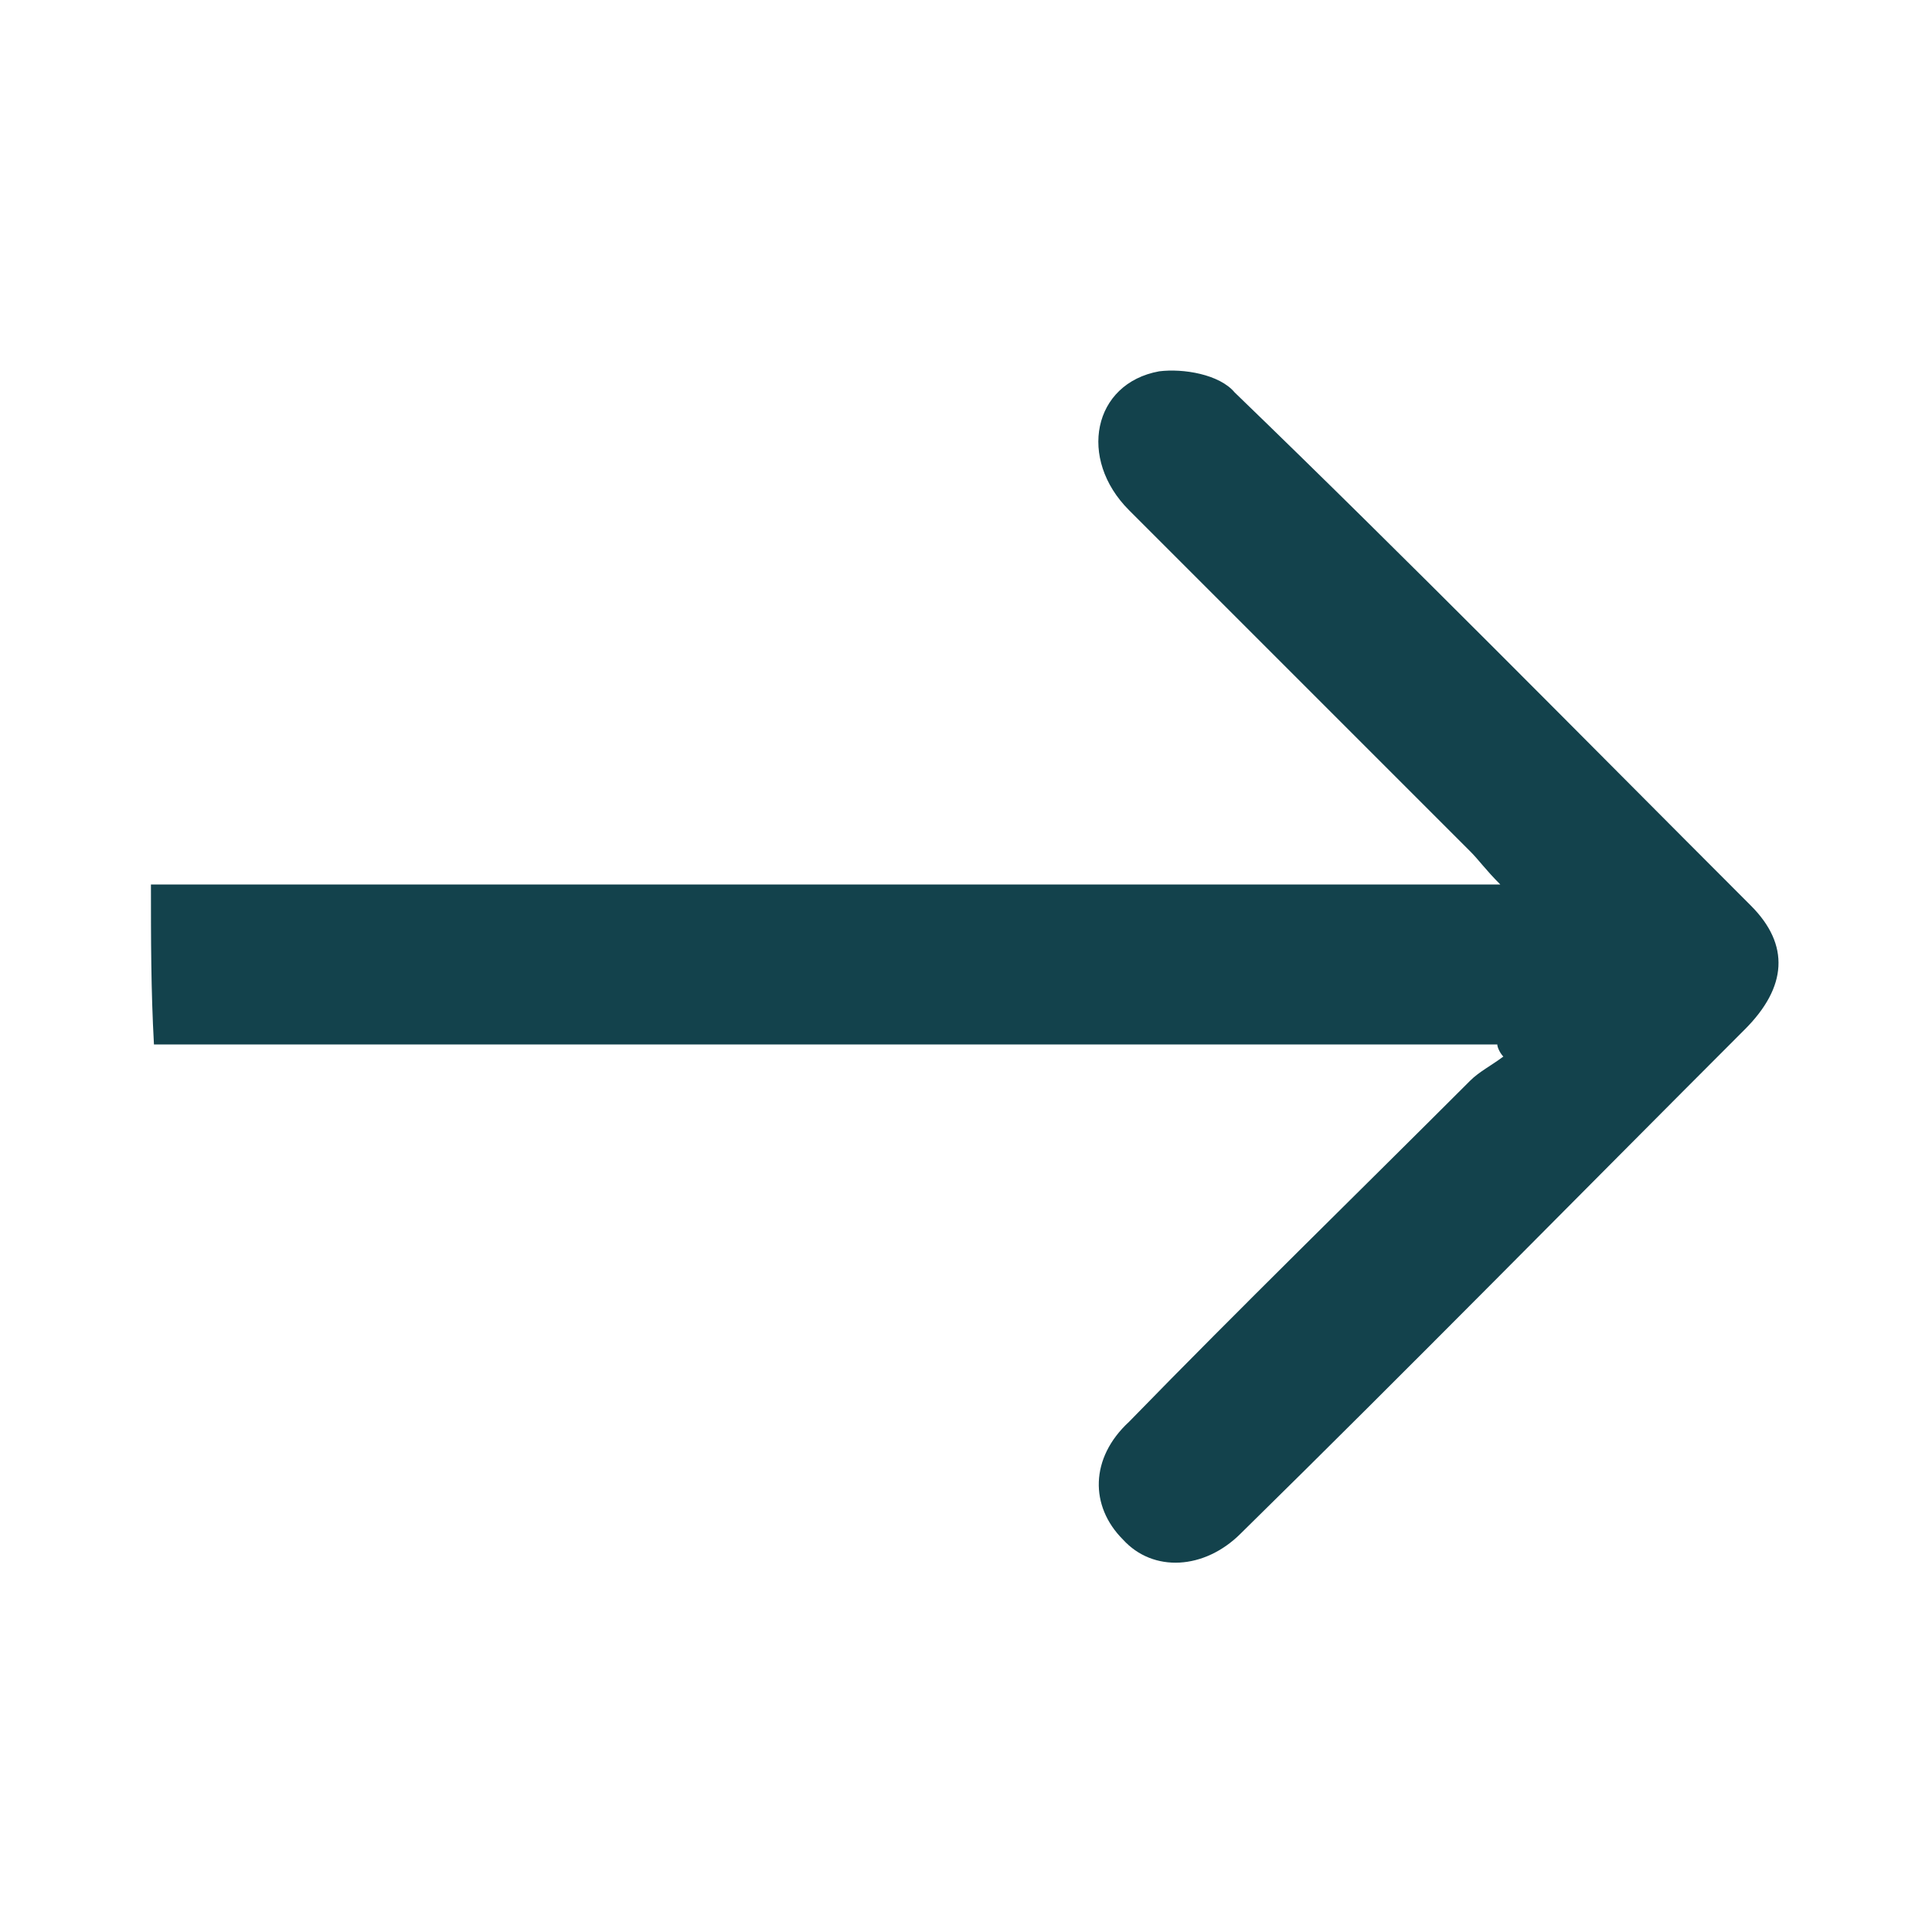
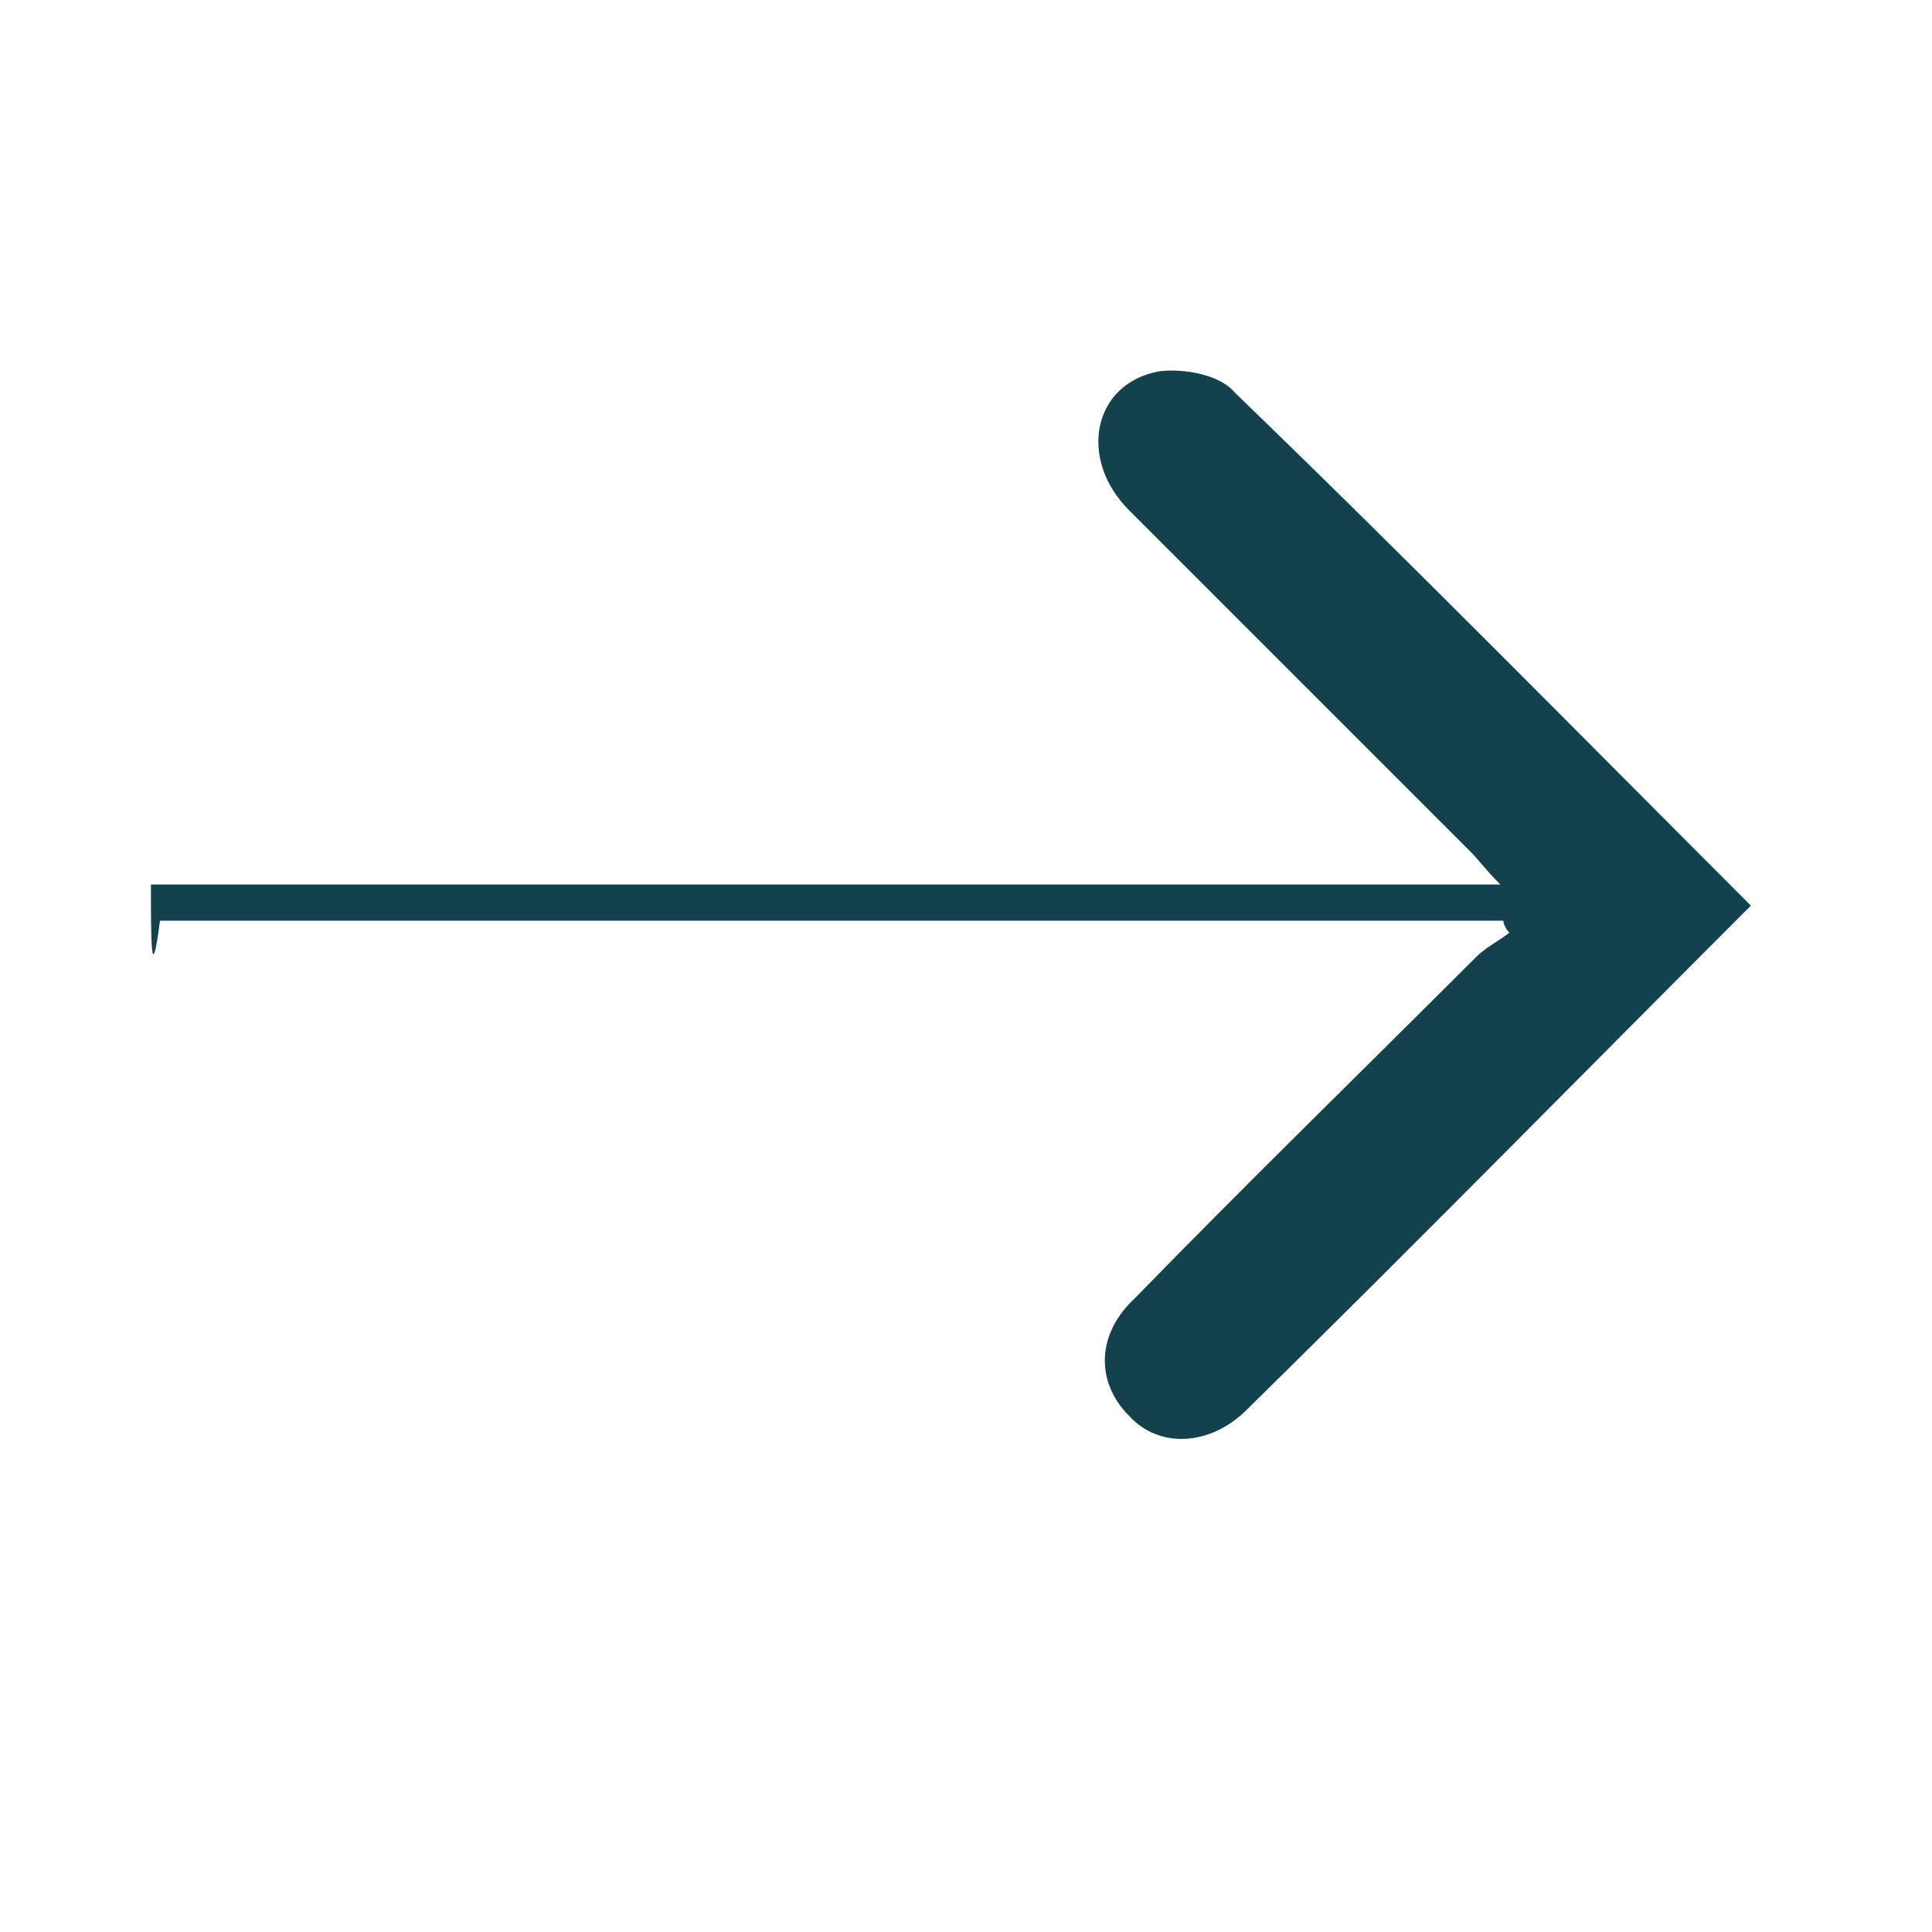
<svg xmlns="http://www.w3.org/2000/svg" version="1.1" id="Layer_1" x="0px" y="0px" viewBox="0 0 64 64" style="enable-background:new 0 0 64 64;" xml:space="preserve">
  <style type="text/css">
	.st0{fill:#13424C;}
</style>
  <g id="r8prwv_1_">
    <g>
-       <path class="st0" d="M5,29.3c14.9,0,29.6,0,44.7,0c-0.5-0.5-0.7-0.8-1-1.1c-3.8-3.8-7.5-7.5-11.3-11.3c-1.7-1.7-1.2-4.2,1-4.6    c0.8-0.1,2,0.1,2.5,0.7c5.8,5.6,11.4,11.3,17.1,17c1.3,1.3,1.2,2.7-0.2,4.1c-5.6,5.6-11.1,11.2-16.7,16.7    c-1.2,1.2-2.9,1.3-3.9,0.2c-1.1-1.1-1.1-2.7,0.2-3.9c3.7-3.8,7.5-7.5,11.3-11.3c0.3-0.3,0.7-0.5,1.1-0.8c-0.1-0.1-0.2-0.3-0.2-0.4    c-14.8,0-29.6,0-44.5,0C5,32.8,5,31.1,5,29.3z" />
+       <path class="st0" d="M5,29.3c14.9,0,29.6,0,44.7,0c-0.5-0.5-0.7-0.8-1-1.1c-3.8-3.8-7.5-7.5-11.3-11.3c-1.7-1.7-1.2-4.2,1-4.6    c0.8-0.1,2,0.1,2.5,0.7c5.8,5.6,11.4,11.3,17.1,17c-5.6,5.6-11.1,11.2-16.7,16.7    c-1.2,1.2-2.9,1.3-3.9,0.2c-1.1-1.1-1.1-2.7,0.2-3.9c3.7-3.8,7.5-7.5,11.3-11.3c0.3-0.3,0.7-0.5,1.1-0.8c-0.1-0.1-0.2-0.3-0.2-0.4    c-14.8,0-29.6,0-44.5,0C5,32.8,5,31.1,5,29.3z" />
    </g>
  </g>
</svg>